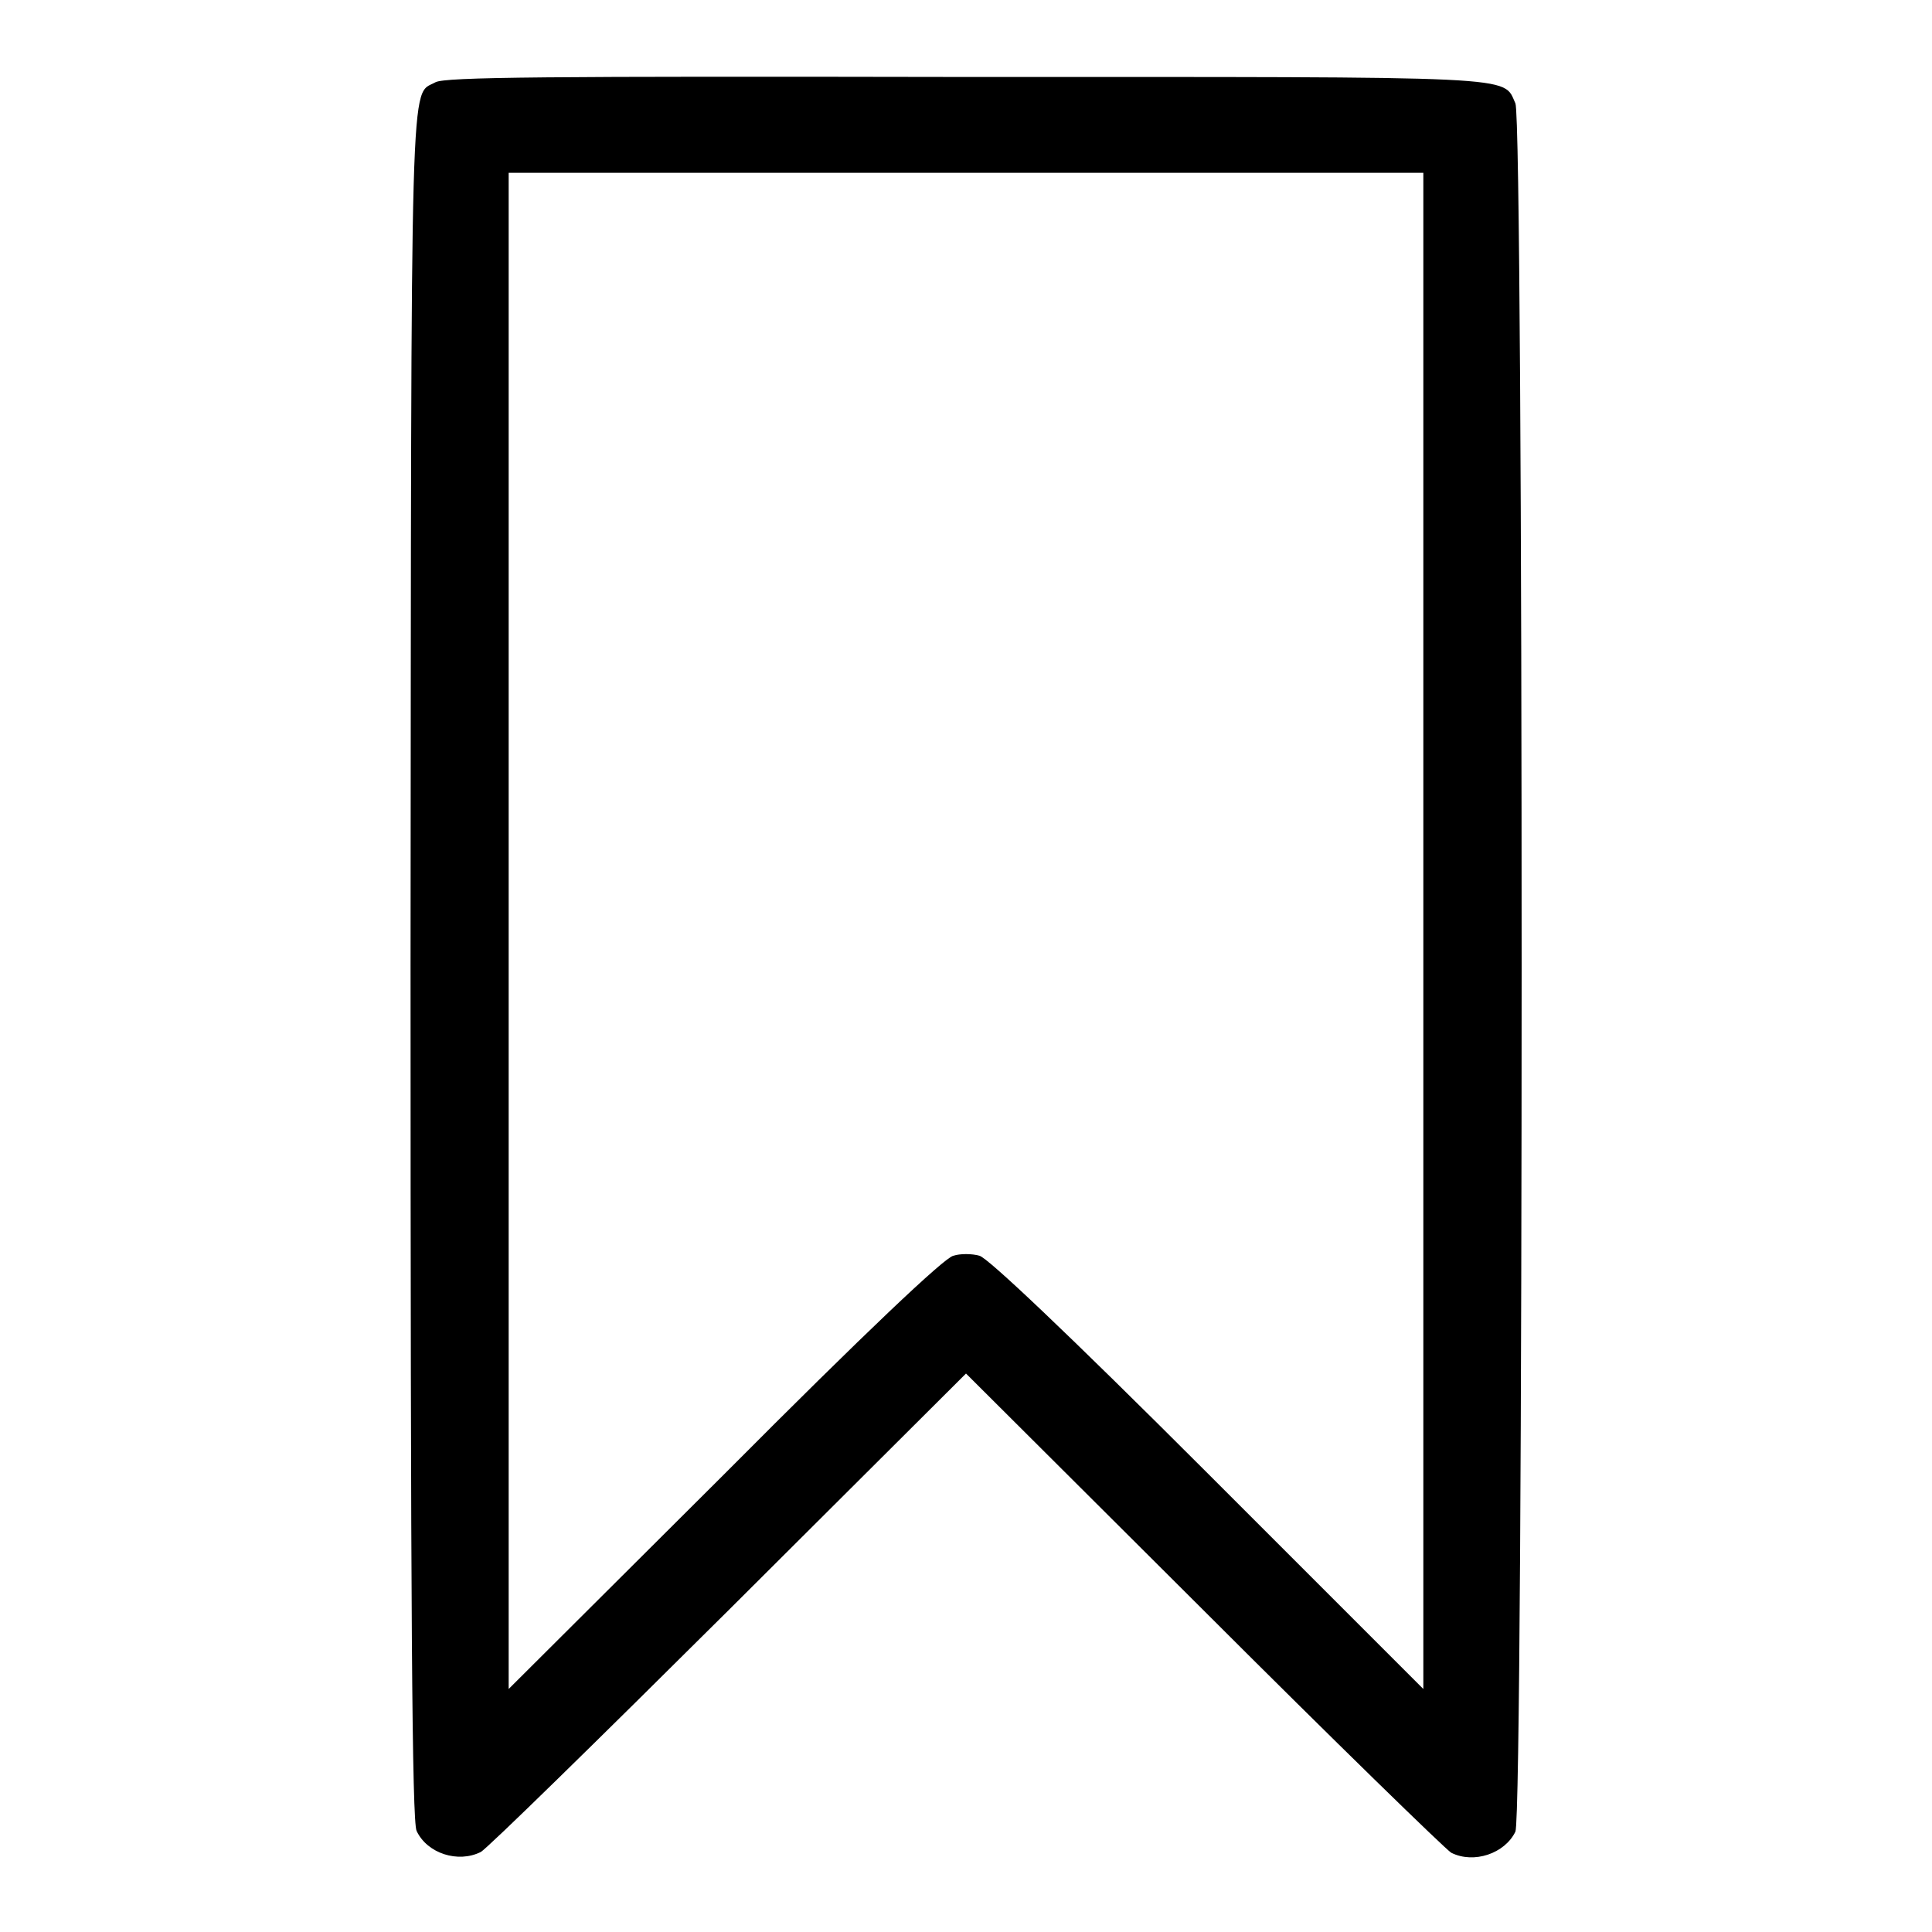
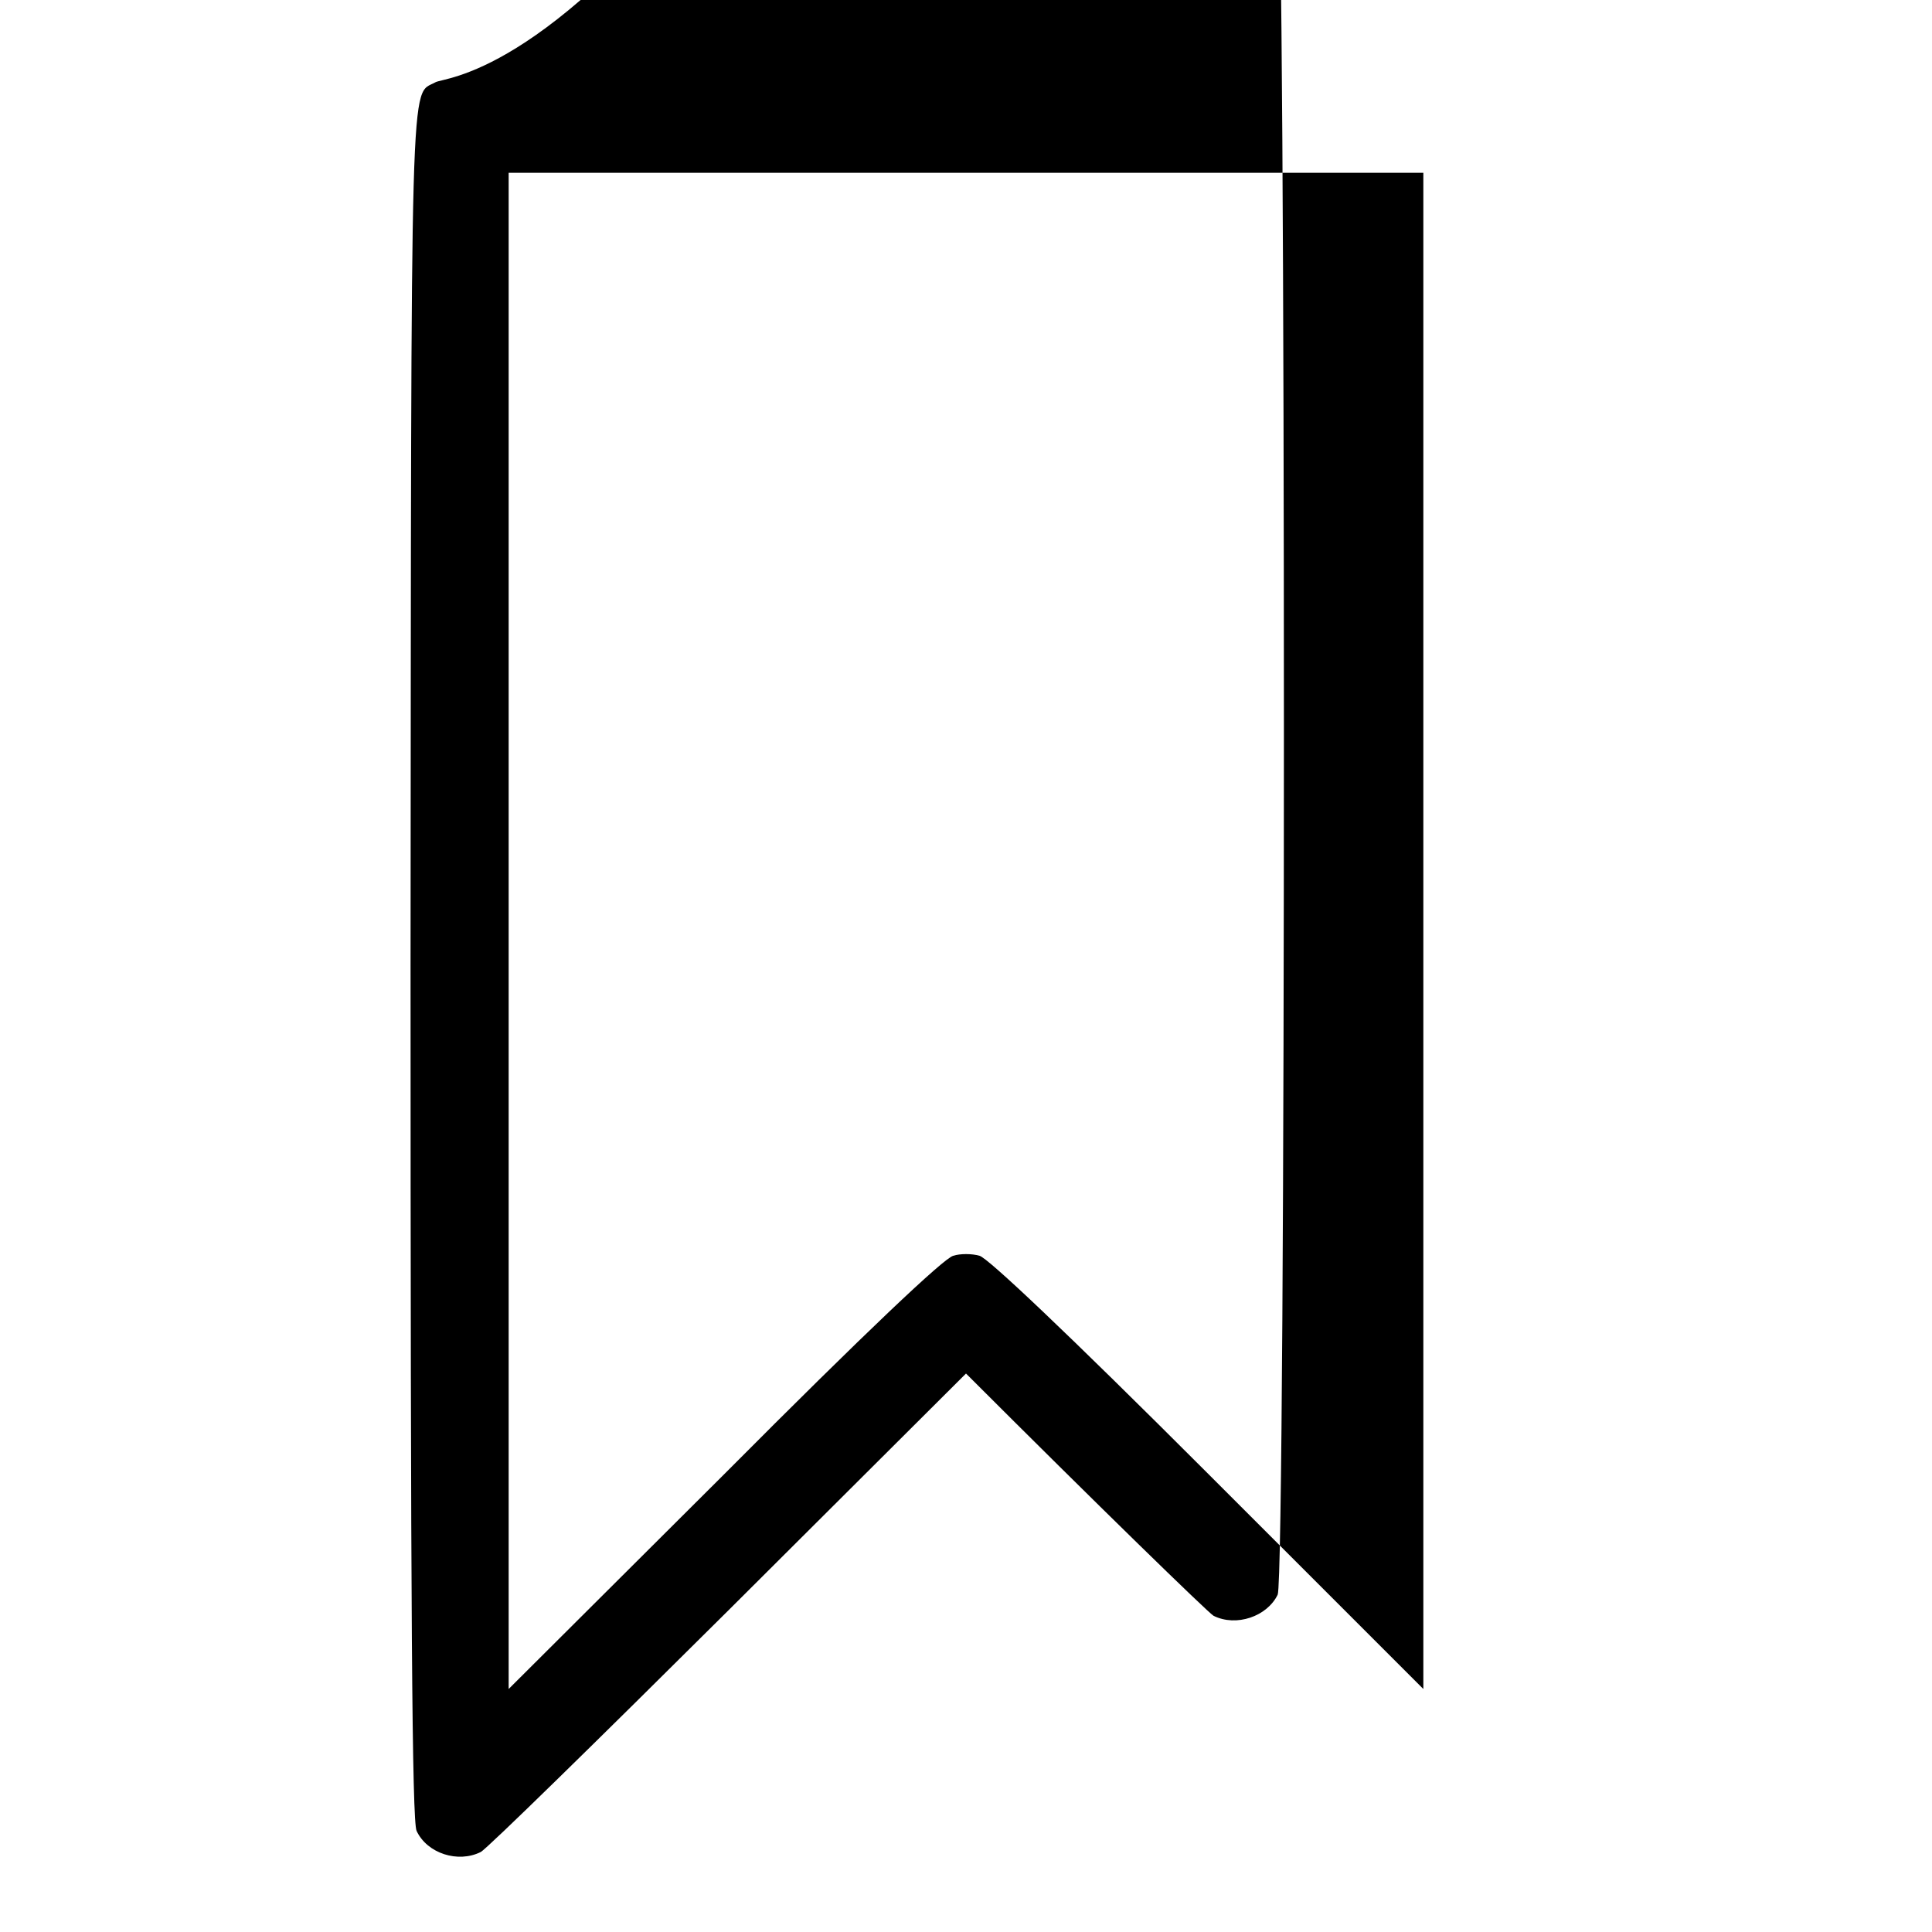
<svg xmlns="http://www.w3.org/2000/svg" version="1.1" x="0px" y="0px" viewBox="0 0 256 256" enable-background="new 0 0 256 256" xml:space="preserve">
  <g>
    <g>
      <g>
-         <path fill="#000000" d="M57.7,10.9c-3.4,1.9-3.2-4.5-3.3,117c0,86.3,0.2,113.4,0.8,114.7c1.4,3,5.5,4.3,8.5,2.8c0.8-0.4,15.5-14.8,32.9-32.1l31.4-31.3l31.5,31.4c17.3,17.3,32.1,31.7,32.8,32.1c3,1.5,7.1,0.1,8.5-2.8c1.1-2.5,1.1-226.6,0-229c-1.7-3.7,1.6-3.5-72.9-3.5C72.2,10.1,59,10.2,57.7,10.9z M188.6,123.3v100.5l-28.5-28.5c-19-19-29.2-28.6-30.3-28.9c-1-0.3-2.6-0.3-3.5,0c-1.2,0.3-11.4,9.9-30.3,28.9l-28.6,28.5V123.3V22.9H128h60.6V123.3z" />
+         <path fill="#000000" d="M57.7,10.9c-3.4,1.9-3.2-4.5-3.3,117c0,86.3,0.2,113.4,0.8,114.7c1.4,3,5.5,4.3,8.5,2.8c0.8-0.4,15.5-14.8,32.9-32.1l31.4-31.3c17.3,17.3,32.1,31.7,32.8,32.1c3,1.5,7.1,0.1,8.5-2.8c1.1-2.5,1.1-226.6,0-229c-1.7-3.7,1.6-3.5-72.9-3.5C72.2,10.1,59,10.2,57.7,10.9z M188.6,123.3v100.5l-28.5-28.5c-19-19-29.2-28.6-30.3-28.9c-1-0.3-2.6-0.3-3.5,0c-1.2,0.3-11.4,9.9-30.3,28.9l-28.6,28.5V123.3V22.9H128h60.6V123.3z" />
      </g>
    </g>
  </g>
</svg>